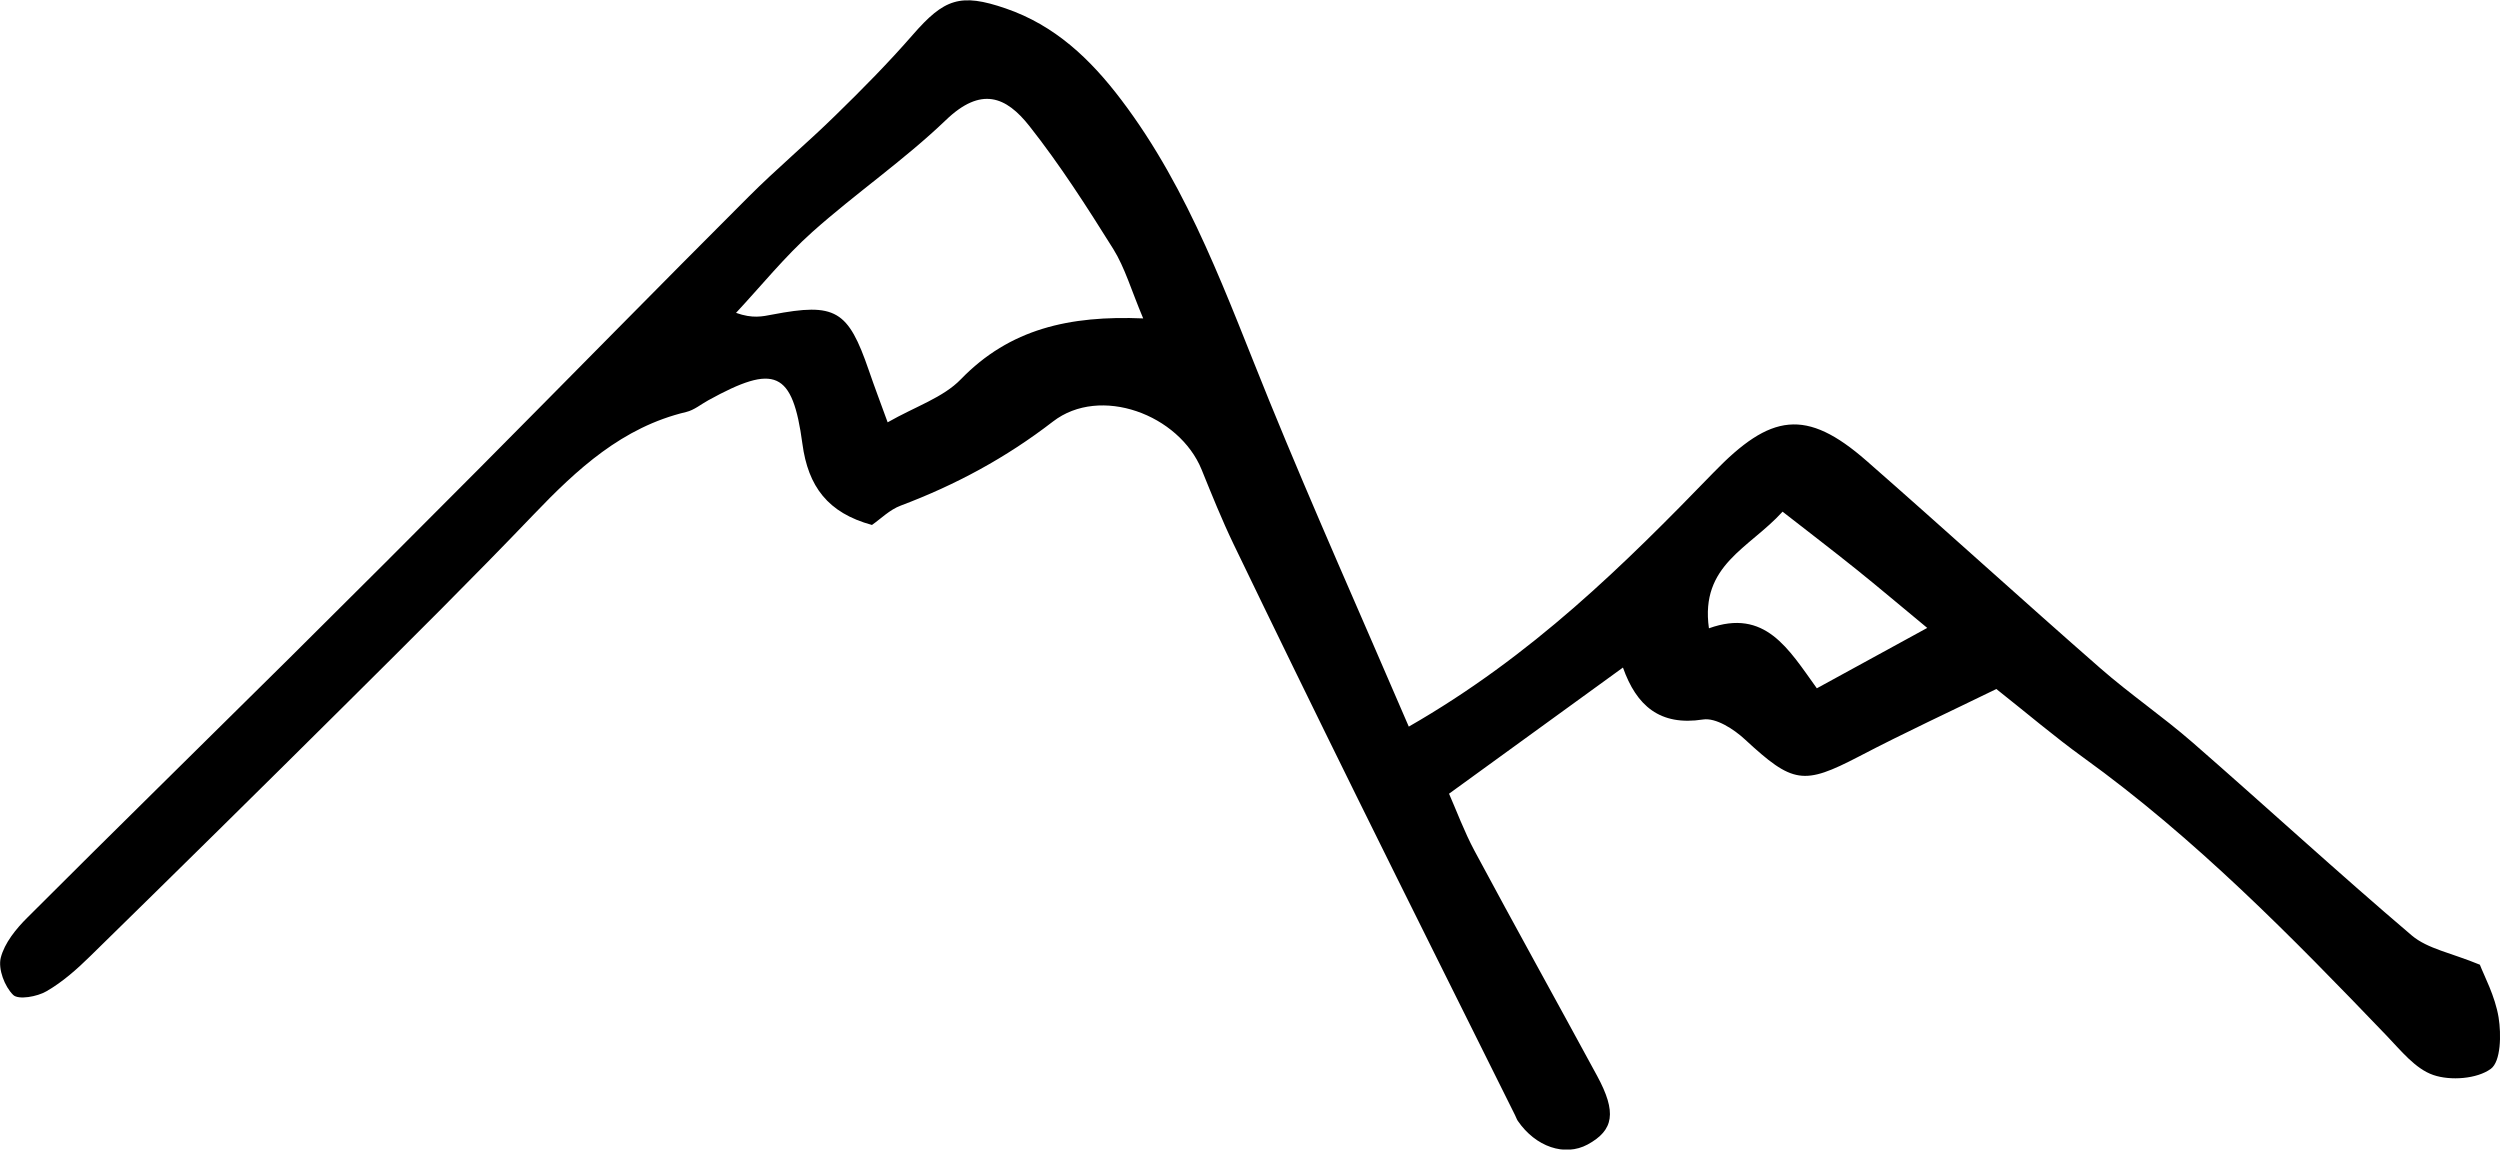
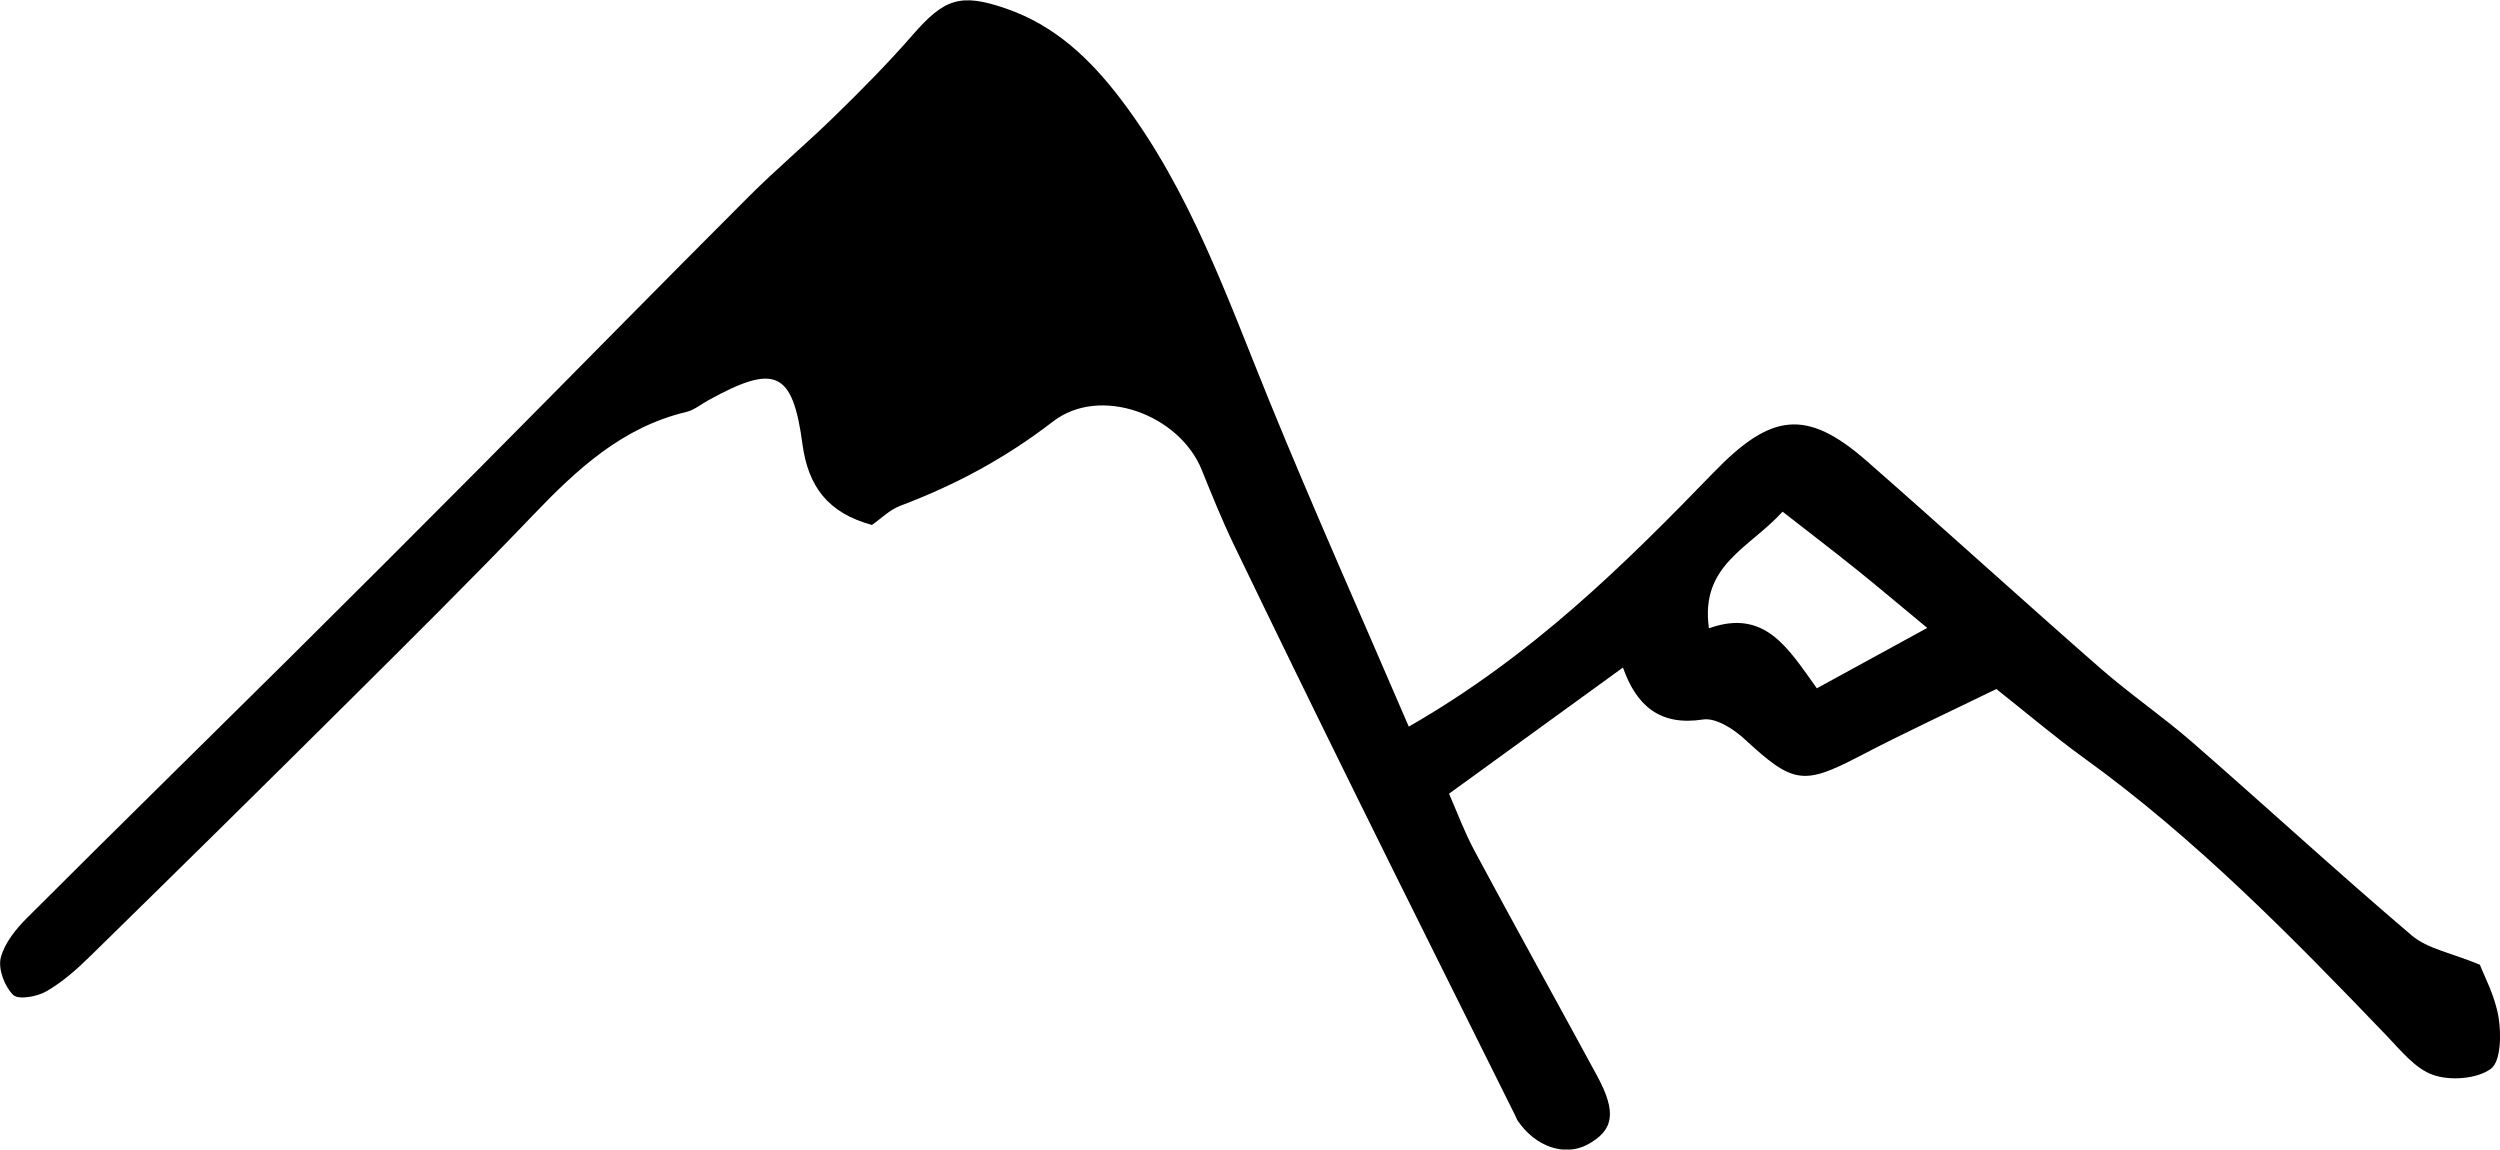
<svg xmlns="http://www.w3.org/2000/svg" id="Ebene_2" viewBox="0 0 446.04 205.1">
  <g id="Ebene_1-2">
-     <path d="M324.16,122.8c7.06-3.86,13.03-7.13,19.69-10.77-4.92-4.06-8.76-7.33-12.69-10.48-4.22-3.38-8.51-6.67-13.12-10.26-5.96,6.57-14.74,9.49-13.14,20.81,10.03-3.6,14.17,3.64,19.25,10.7M203.96,56.8c-2.14-5.07-3.25-9.02-5.33-12.37-4.69-7.5-9.5-15.01-14.96-21.93-4.17-5.29-8.61-7.14-14.94-1.05-7.46,7.15-16.09,13.06-23.81,19.95-4.91,4.39-9.1,9.59-13.6,14.42,2.99,1.07,4.74.63,6.5.3,11.26-2.15,13.49-.82,17.2,9.98,1.02,2.97,2.14,5.92,3.35,9.25,4.97-2.84,9.91-4.41,13.08-7.7,8.7-8.97,19.33-11.39,32.52-10.84M251.35,129.64c22.03-12.64,38.4-28.85,54.4-45.36,10.15-10.49,16.46-11.52,27.27-2.06,13.98,12.24,27.72,24.77,41.72,37.01,5.29,4.63,11.14,8.61,16.44,13.23,13.1,11.42,25.9,23.2,39.13,34.45,2.82,2.38,7.04,3.1,12.14,5.21.72,1.91,2.71,5.56,3.34,9.41.49,3.04.41,7.85-1.39,9.17-2.47,1.8-7.18,2.15-10.25,1.1-3.21-1.09-5.8-4.38-8.33-7.01-16.99-17.71-34.15-35.23-54.14-49.65-5.11-3.69-9.9-7.78-15.5-12.21-8.02,3.92-16.37,7.78-24.52,12.04-9.9,5.15-11.78,4.87-20.33-3.04-1.98-1.84-5.2-3.92-7.49-3.56-7.69,1.19-11.87-2.45-14.28-9.27-10.4,7.54-20.17,14.64-31.03,22.51,1.32,2.99,2.69,6.72,4.55,10.2,7.2,13.42,14.6,26.74,21.87,40.14,3.51,6.48,3.01,9.69-1.7,12.25-4.06,2.19-9.27.43-12.46-4.23-.2-.3-.31-.67-.48-1-9.41-18.93-18.86-37.82-28.21-56.77-7.4-15-14.74-30.03-22-45.09-2.09-4.35-3.9-8.85-5.72-13.34-4-9.81-18.09-15.07-26.52-8.56-8.41,6.49-17.36,11.3-27.14,14.99-1.98.73-3.61,2.39-5.15,3.46-7.88-2.15-11.39-6.87-12.41-14.48-1.75-13.04-4.92-14.31-16.78-7.77-1.3.71-2.54,1.76-3.94,2.09-11.41,2.72-19.48,10.2-27.29,18.36-10.81,11.29-21.92,22.31-33.01,33.33-15.29,15.2-30.64,30.32-46.04,45.4-2.38,2.34-4.95,4.62-7.82,6.27-1.66.97-5.01,1.56-5.93.65-1.54-1.51-2.71-4.63-2.22-6.62.67-2.65,2.74-5.19,4.78-7.21,15.51-15.51,31.18-30.86,46.76-46.3,11.37-11.28,22.69-22.59,33.98-33.95,15.99-16.09,31.86-32.29,47.9-48.32,4.99-5,10.42-9.54,15.46-14.48,4.77-4.65,9.47-9.4,13.84-14.42,5.61-6.44,8.48-7.49,16.57-4.71,8.77,3.01,15.07,8.97,20.63,16.31,12.34,16.28,18.88,35.26,26.46,53.83,7.83,19.18,16.29,38.11,24.86,58.05" />
+     <path d="M324.16,122.8c7.06-3.86,13.03-7.13,19.69-10.77-4.92-4.06-8.76-7.33-12.69-10.48-4.22-3.38-8.51-6.67-13.12-10.26-5.96,6.57-14.74,9.49-13.14,20.81,10.03-3.6,14.17,3.64,19.25,10.7M203.96,56.8M251.35,129.64c22.03-12.64,38.4-28.85,54.4-45.36,10.15-10.49,16.46-11.52,27.27-2.06,13.98,12.24,27.72,24.77,41.72,37.01,5.29,4.63,11.14,8.61,16.44,13.23,13.1,11.42,25.9,23.2,39.13,34.45,2.82,2.38,7.04,3.1,12.14,5.21.72,1.91,2.71,5.56,3.34,9.41.49,3.04.41,7.85-1.39,9.17-2.47,1.8-7.18,2.15-10.25,1.1-3.21-1.09-5.8-4.38-8.33-7.01-16.99-17.71-34.15-35.23-54.14-49.65-5.11-3.69-9.9-7.78-15.5-12.21-8.02,3.92-16.37,7.78-24.52,12.04-9.9,5.15-11.78,4.87-20.33-3.04-1.98-1.84-5.2-3.92-7.49-3.56-7.69,1.19-11.87-2.45-14.28-9.27-10.4,7.54-20.17,14.64-31.03,22.51,1.32,2.99,2.69,6.72,4.55,10.2,7.2,13.42,14.6,26.74,21.87,40.14,3.51,6.48,3.01,9.69-1.7,12.25-4.06,2.19-9.27.43-12.46-4.23-.2-.3-.31-.67-.48-1-9.41-18.93-18.86-37.82-28.21-56.77-7.4-15-14.74-30.03-22-45.09-2.09-4.35-3.9-8.85-5.72-13.34-4-9.81-18.09-15.07-26.52-8.56-8.41,6.49-17.36,11.3-27.14,14.99-1.98.73-3.61,2.39-5.15,3.46-7.88-2.15-11.39-6.87-12.41-14.48-1.75-13.04-4.92-14.31-16.78-7.77-1.3.71-2.54,1.76-3.94,2.09-11.41,2.72-19.48,10.2-27.29,18.36-10.81,11.29-21.92,22.31-33.01,33.33-15.29,15.2-30.64,30.32-46.04,45.4-2.38,2.34-4.95,4.62-7.82,6.27-1.66.97-5.01,1.56-5.93.65-1.54-1.51-2.71-4.63-2.22-6.62.67-2.65,2.74-5.19,4.78-7.21,15.51-15.51,31.18-30.86,46.76-46.3,11.37-11.28,22.69-22.59,33.98-33.95,15.99-16.09,31.86-32.29,47.9-48.32,4.99-5,10.42-9.54,15.46-14.48,4.77-4.65,9.47-9.4,13.84-14.42,5.61-6.44,8.48-7.49,16.57-4.71,8.77,3.01,15.07,8.97,20.63,16.31,12.34,16.28,18.88,35.26,26.46,53.83,7.83,19.18,16.29,38.11,24.86,58.05" />
  </g>
</svg>